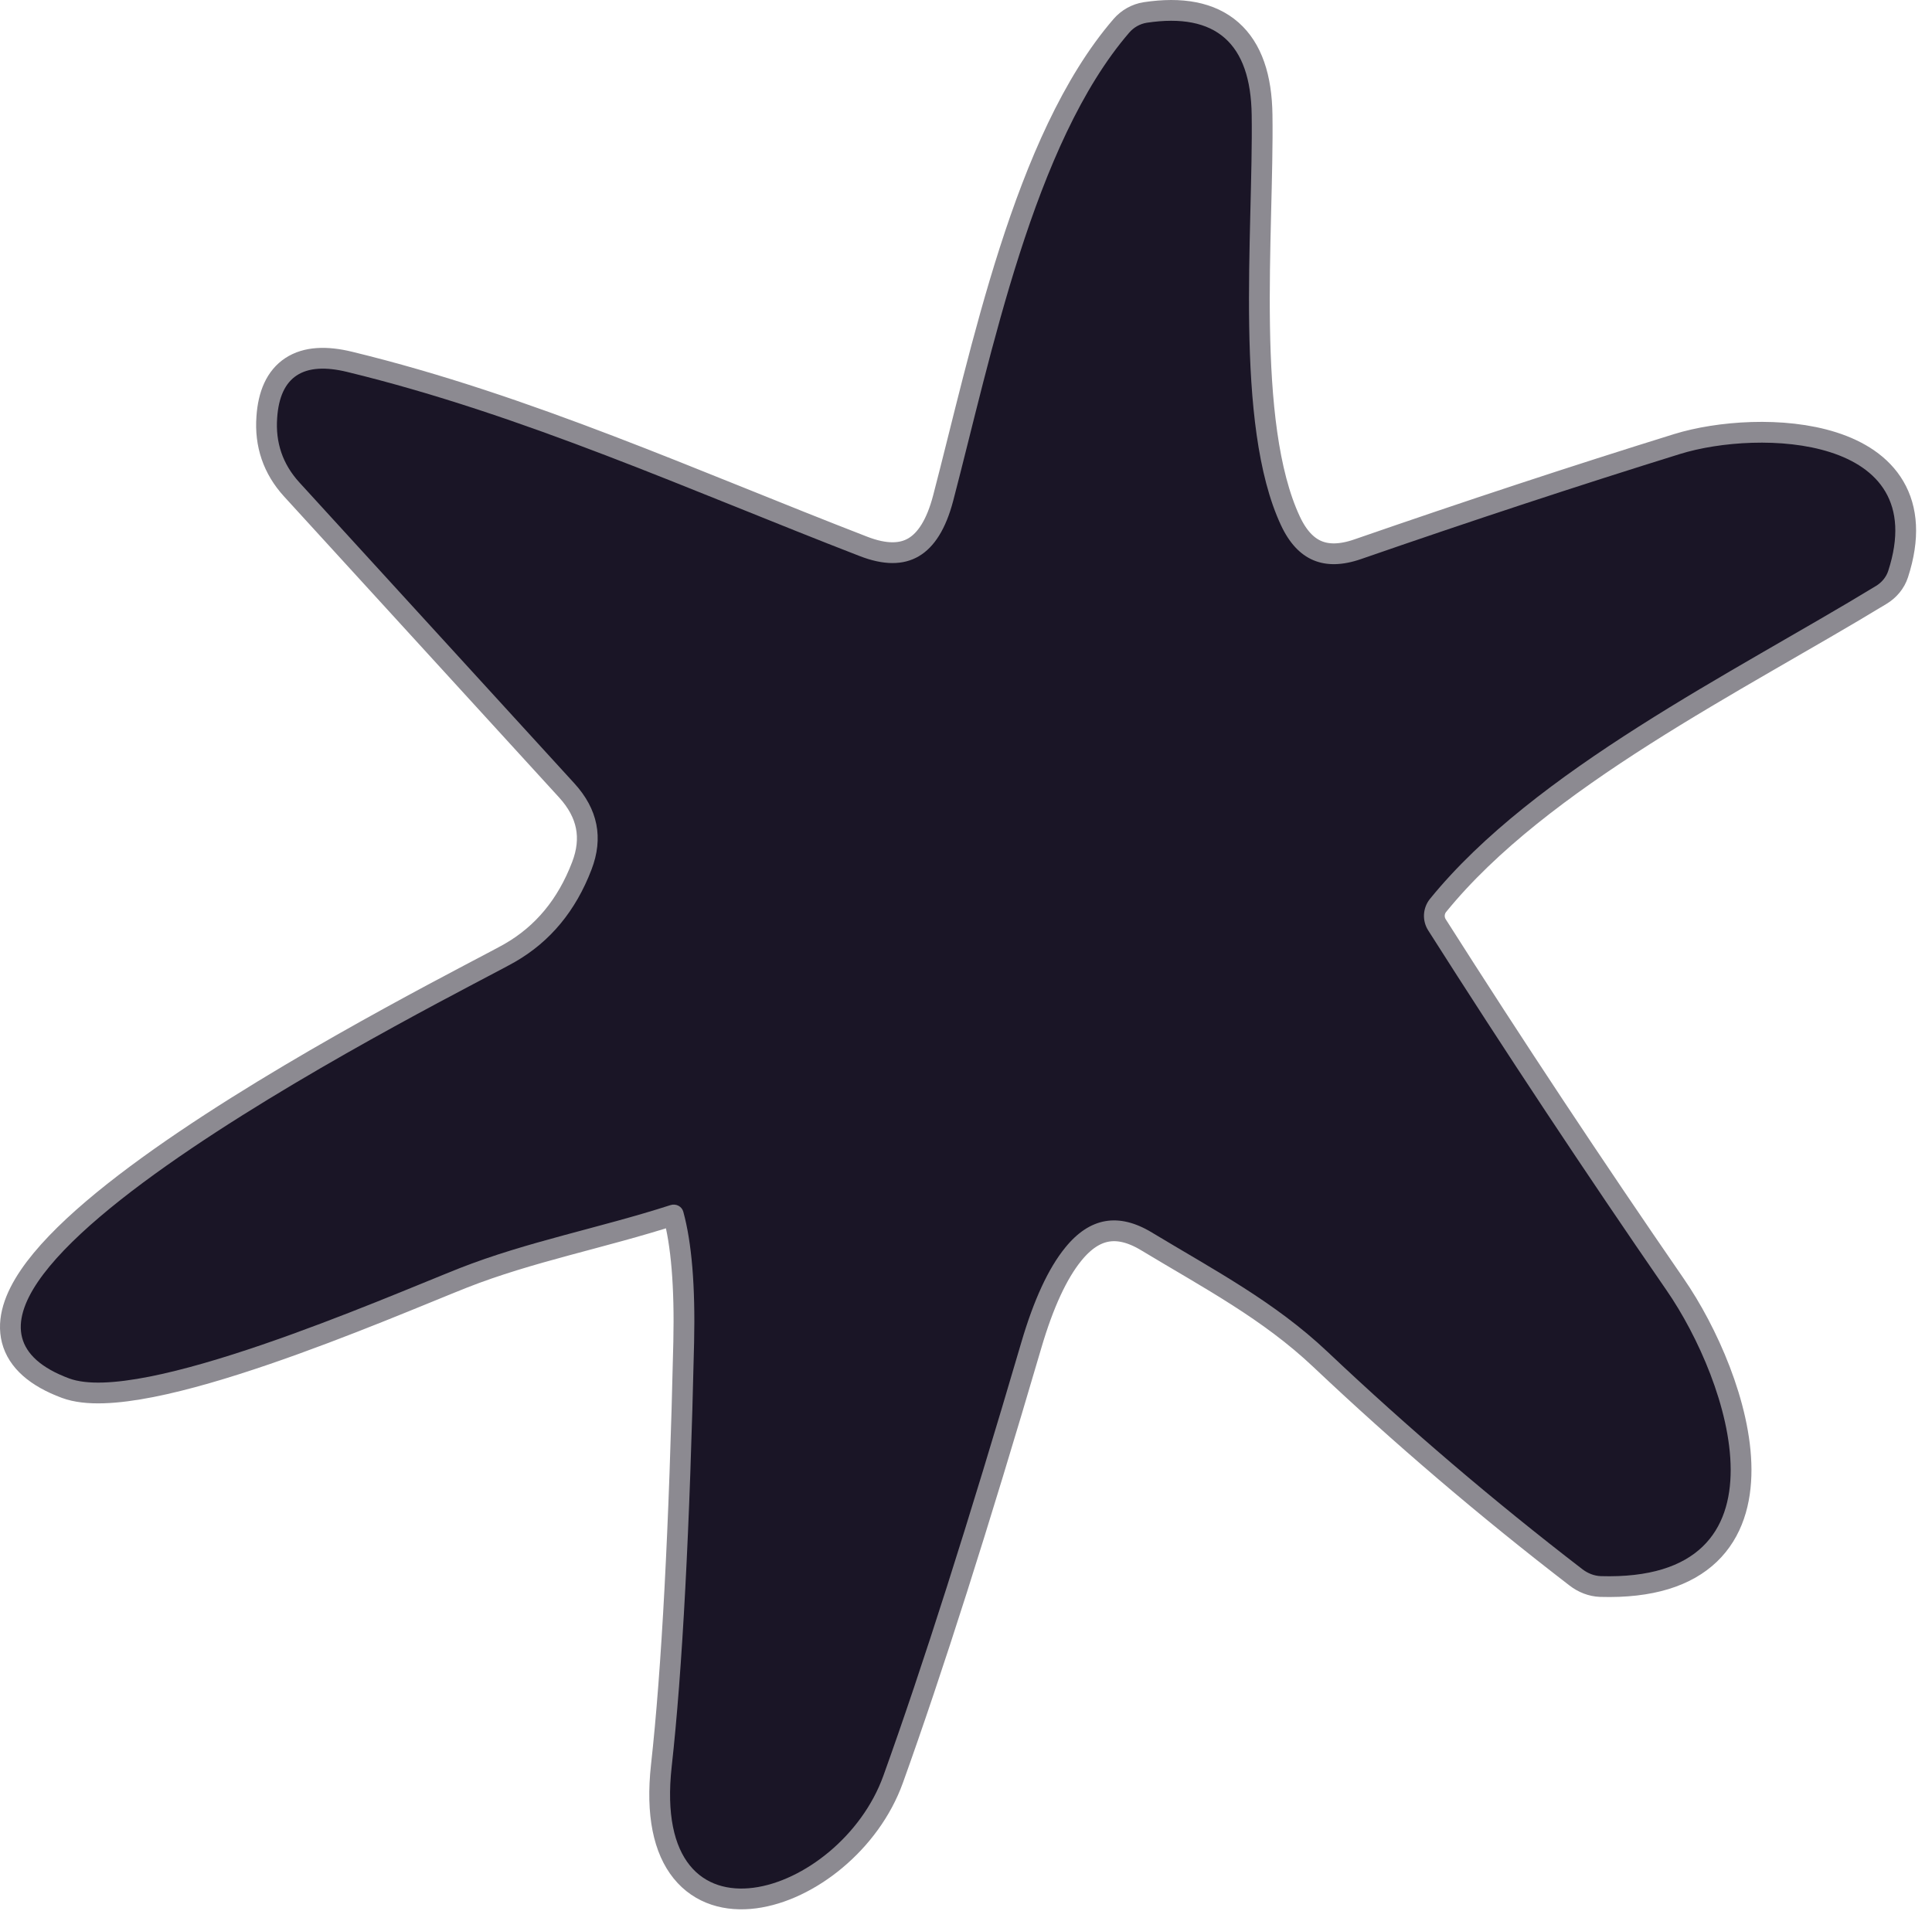
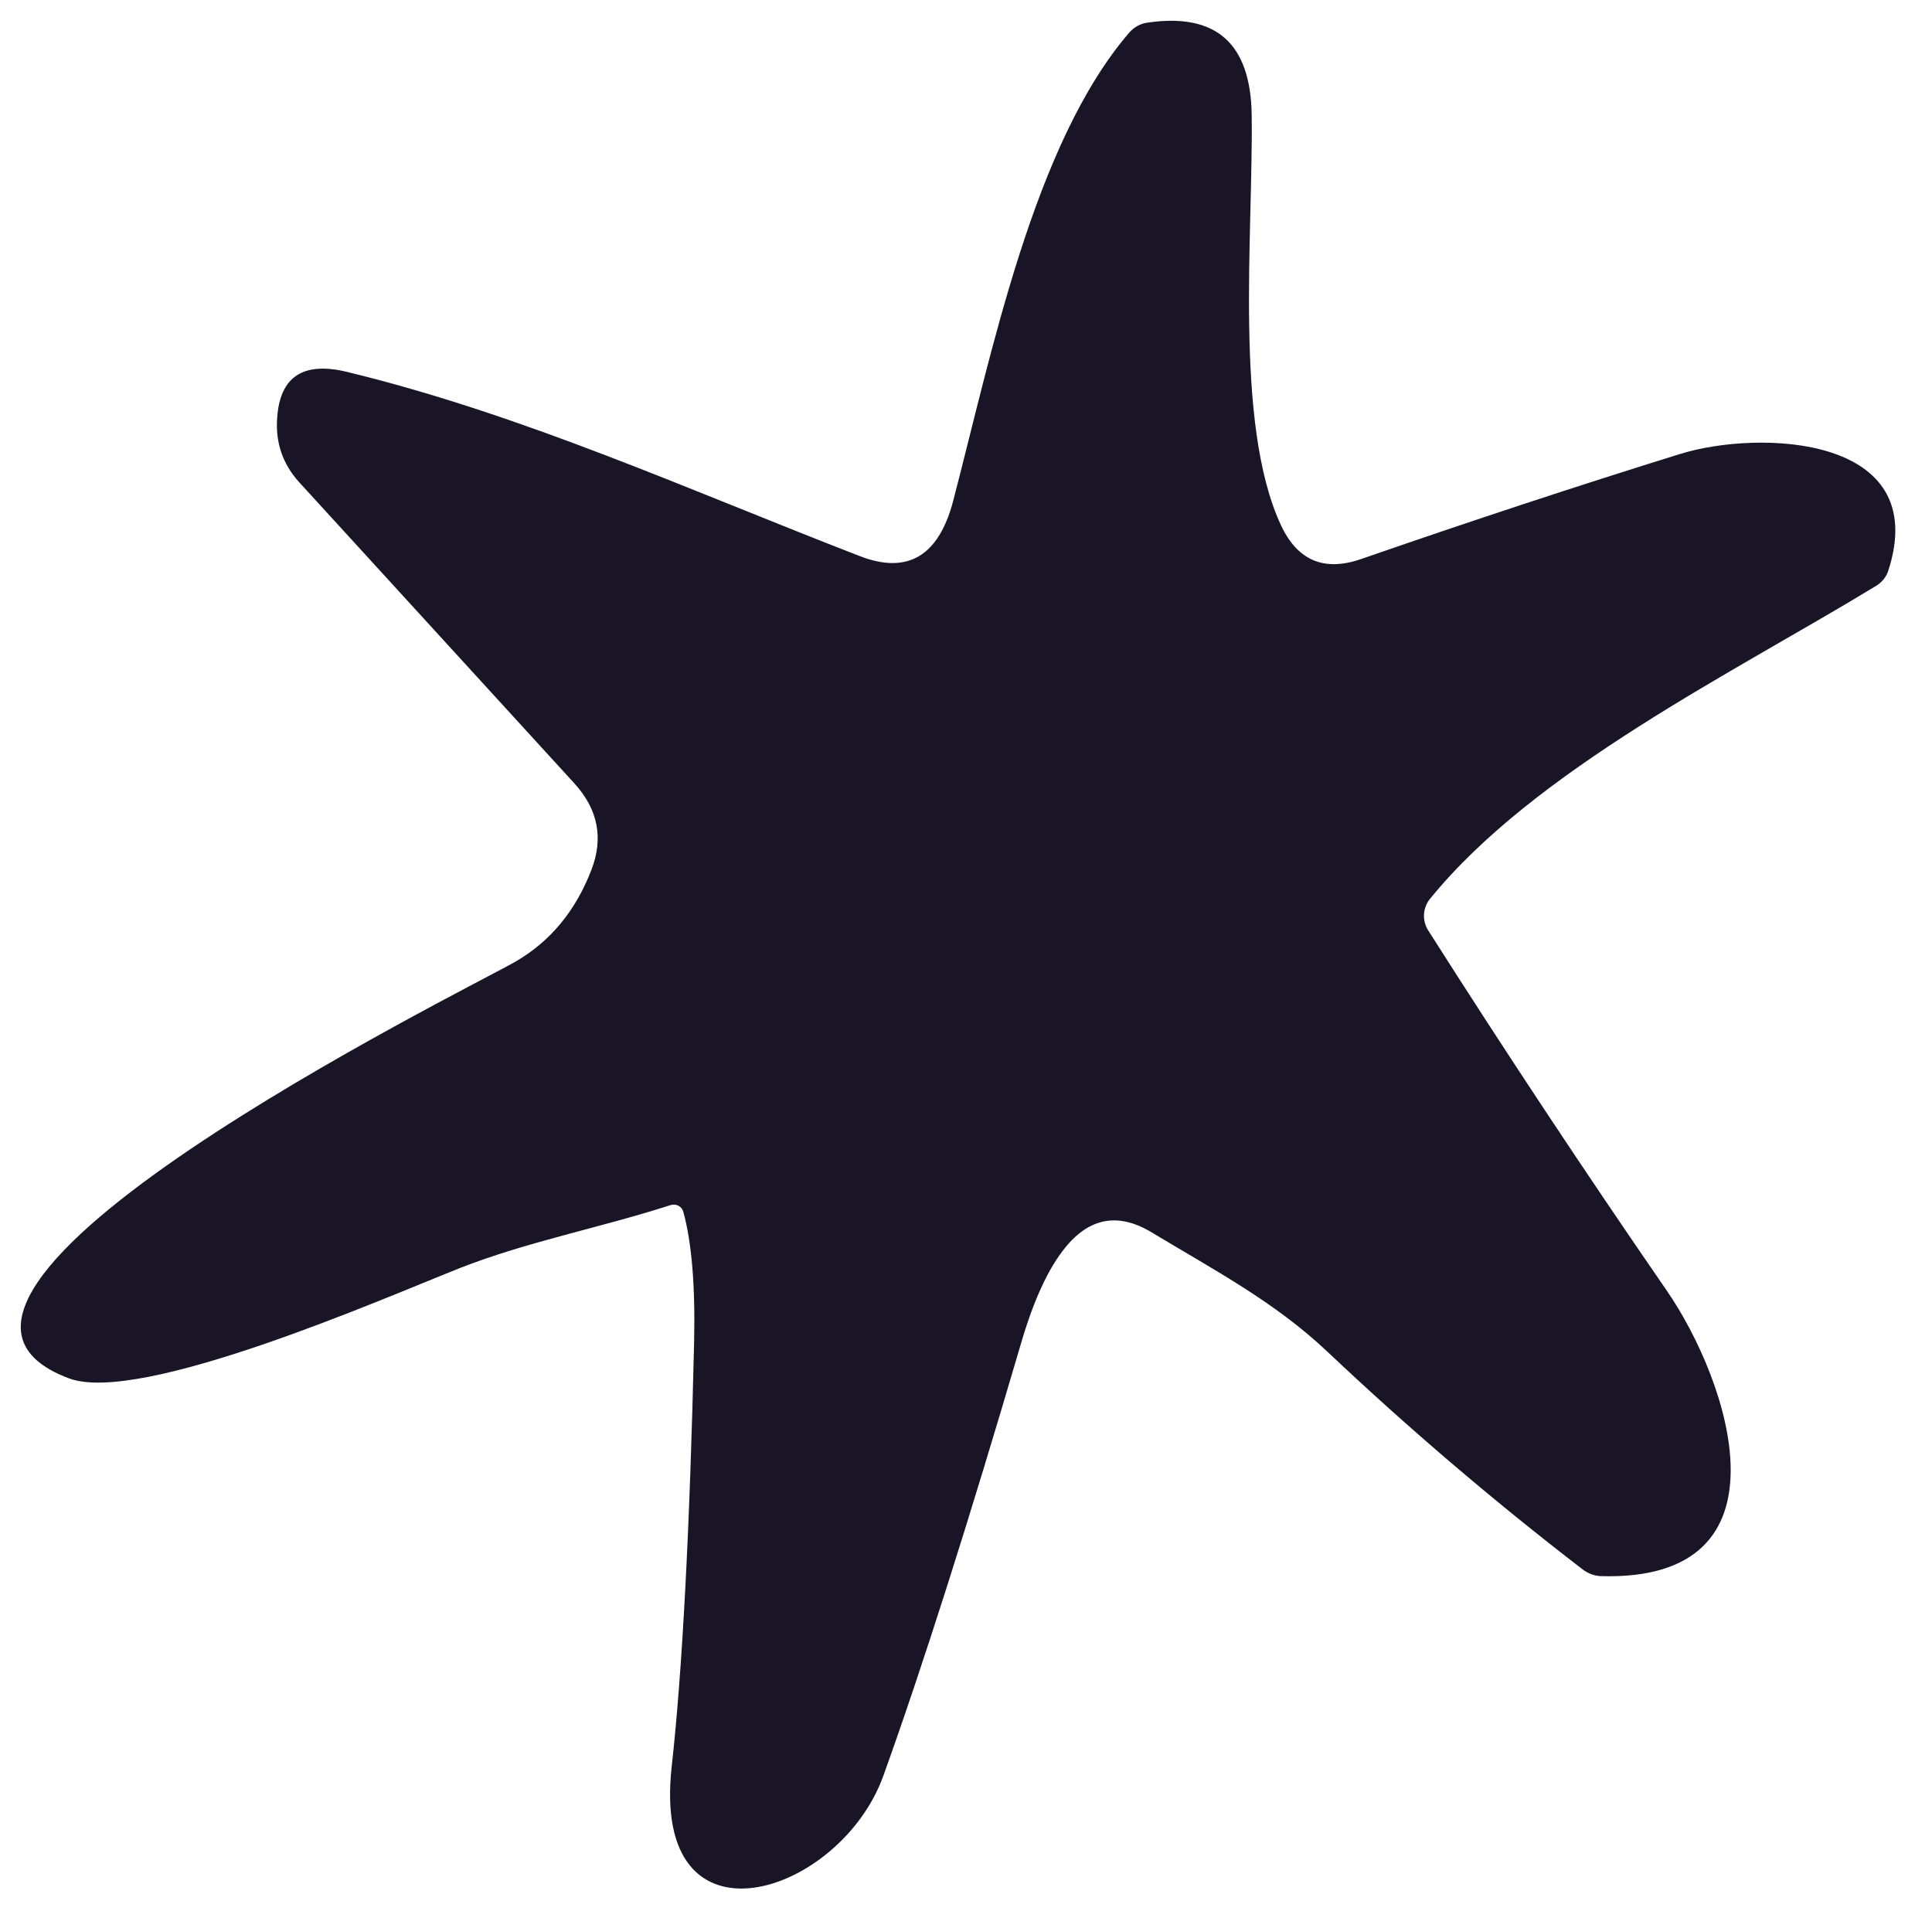
<svg xmlns="http://www.w3.org/2000/svg" width="93" height="92" viewBox="0 0 93 92" fill="none">
-   <path d="M32.892 58.335C33.299 59.815 33.472 61.908 33.412 64.615C33.205 73.615 32.846 80.428 32.332 85.055C31.322 94.215 40.442 91.275 42.522 85.485C44.402 80.258 46.615 73.305 49.162 64.625C49.762 62.578 50.465 61.058 51.272 60.065C52.452 58.605 53.846 58.361 55.452 59.335C58.452 61.145 61.352 62.665 63.902 65.075C67.802 68.761 71.889 72.248 76.162 75.535C76.429 75.743 76.74 75.862 77.052 75.875C86.492 76.155 83.242 66.485 80.222 62.115C76.296 56.421 72.472 50.648 68.752 44.795C68.604 44.565 68.532 44.295 68.546 44.022C68.561 43.749 68.661 43.487 68.832 43.275C73.882 37.055 83.442 32.385 90.292 28.215C90.582 28.041 90.795 27.782 90.892 27.485C93.022 20.935 84.672 20.675 80.872 21.855C75.999 23.368 70.879 25.055 65.512 26.915C63.739 27.528 62.455 26.985 61.662 25.285C59.382 20.405 60.332 11.185 60.252 5.535C60.205 2.075 58.522 0.595 55.202 1.095C54.879 1.147 54.582 1.313 54.362 1.565C49.752 6.905 47.712 17.125 45.882 24.115C45.182 26.781 43.679 27.665 41.372 26.765C33.202 23.605 25.232 19.975 16.712 17.905C14.599 17.391 13.476 18.128 13.342 20.115C13.255 21.308 13.609 22.341 14.402 23.215L27.642 37.705C28.782 38.951 29.059 40.338 28.472 41.865C27.712 43.851 26.485 45.331 24.792 46.305C22.562 47.595 -7.438 62.335 3.322 66.355C6.762 67.635 18.432 62.515 22.112 61.055C25.362 59.775 28.862 59.115 32.272 58.015C32.336 57.994 32.402 57.986 32.468 57.991C32.535 57.996 32.599 58.014 32.657 58.044C32.715 58.074 32.765 58.115 32.806 58.165C32.846 58.215 32.876 58.273 32.892 58.335Z" stroke="#8C8A91" stroke-width="2" />
  <path d="M32.272 58.015C28.862 59.115 25.362 59.775 22.112 61.055C18.432 62.515 6.762 67.635 3.322 66.355C-7.438 62.335 22.562 47.595 24.792 46.305C26.485 45.331 27.712 43.851 28.472 41.865C29.059 40.338 28.782 38.951 27.642 37.705L14.402 23.215C13.609 22.341 13.255 21.308 13.342 20.115C13.476 18.128 14.599 17.391 16.712 17.905C25.232 19.975 33.202 23.605 41.372 26.765C43.679 27.665 45.182 26.781 45.882 24.115C47.712 17.125 49.752 6.905 54.362 1.565C54.582 1.313 54.879 1.147 55.202 1.095C58.522 0.595 60.205 2.075 60.252 5.535C60.332 11.185 59.382 20.405 61.662 25.285C62.455 26.985 63.739 27.528 65.512 26.915C70.879 25.055 75.999 23.368 80.872 21.855C84.672 20.675 93.022 20.935 90.892 27.485C90.795 27.782 90.582 28.041 90.292 28.215C83.442 32.385 73.882 37.055 68.832 43.275C68.661 43.487 68.561 43.749 68.546 44.022C68.532 44.295 68.604 44.565 68.752 44.795C72.472 50.648 76.296 56.421 80.222 62.115C83.242 66.485 86.492 76.155 77.052 75.875C76.74 75.862 76.429 75.743 76.162 75.535C71.889 72.248 67.802 68.761 63.902 65.075C61.352 62.665 58.452 61.145 55.452 59.335C53.846 58.361 52.452 58.605 51.272 60.065C50.465 61.058 49.762 62.578 49.162 64.625C46.615 73.305 44.402 80.258 42.522 85.485C40.442 91.275 31.322 94.215 32.332 85.055C32.846 80.428 33.205 73.615 33.412 64.615C33.472 61.908 33.299 59.815 32.892 58.335C32.876 58.273 32.846 58.215 32.806 58.165C32.765 58.115 32.715 58.074 32.657 58.044C32.599 58.014 32.535 57.996 32.468 57.991C32.402 57.986 32.336 57.994 32.272 58.015Z" fill="#1A1526" />
</svg>